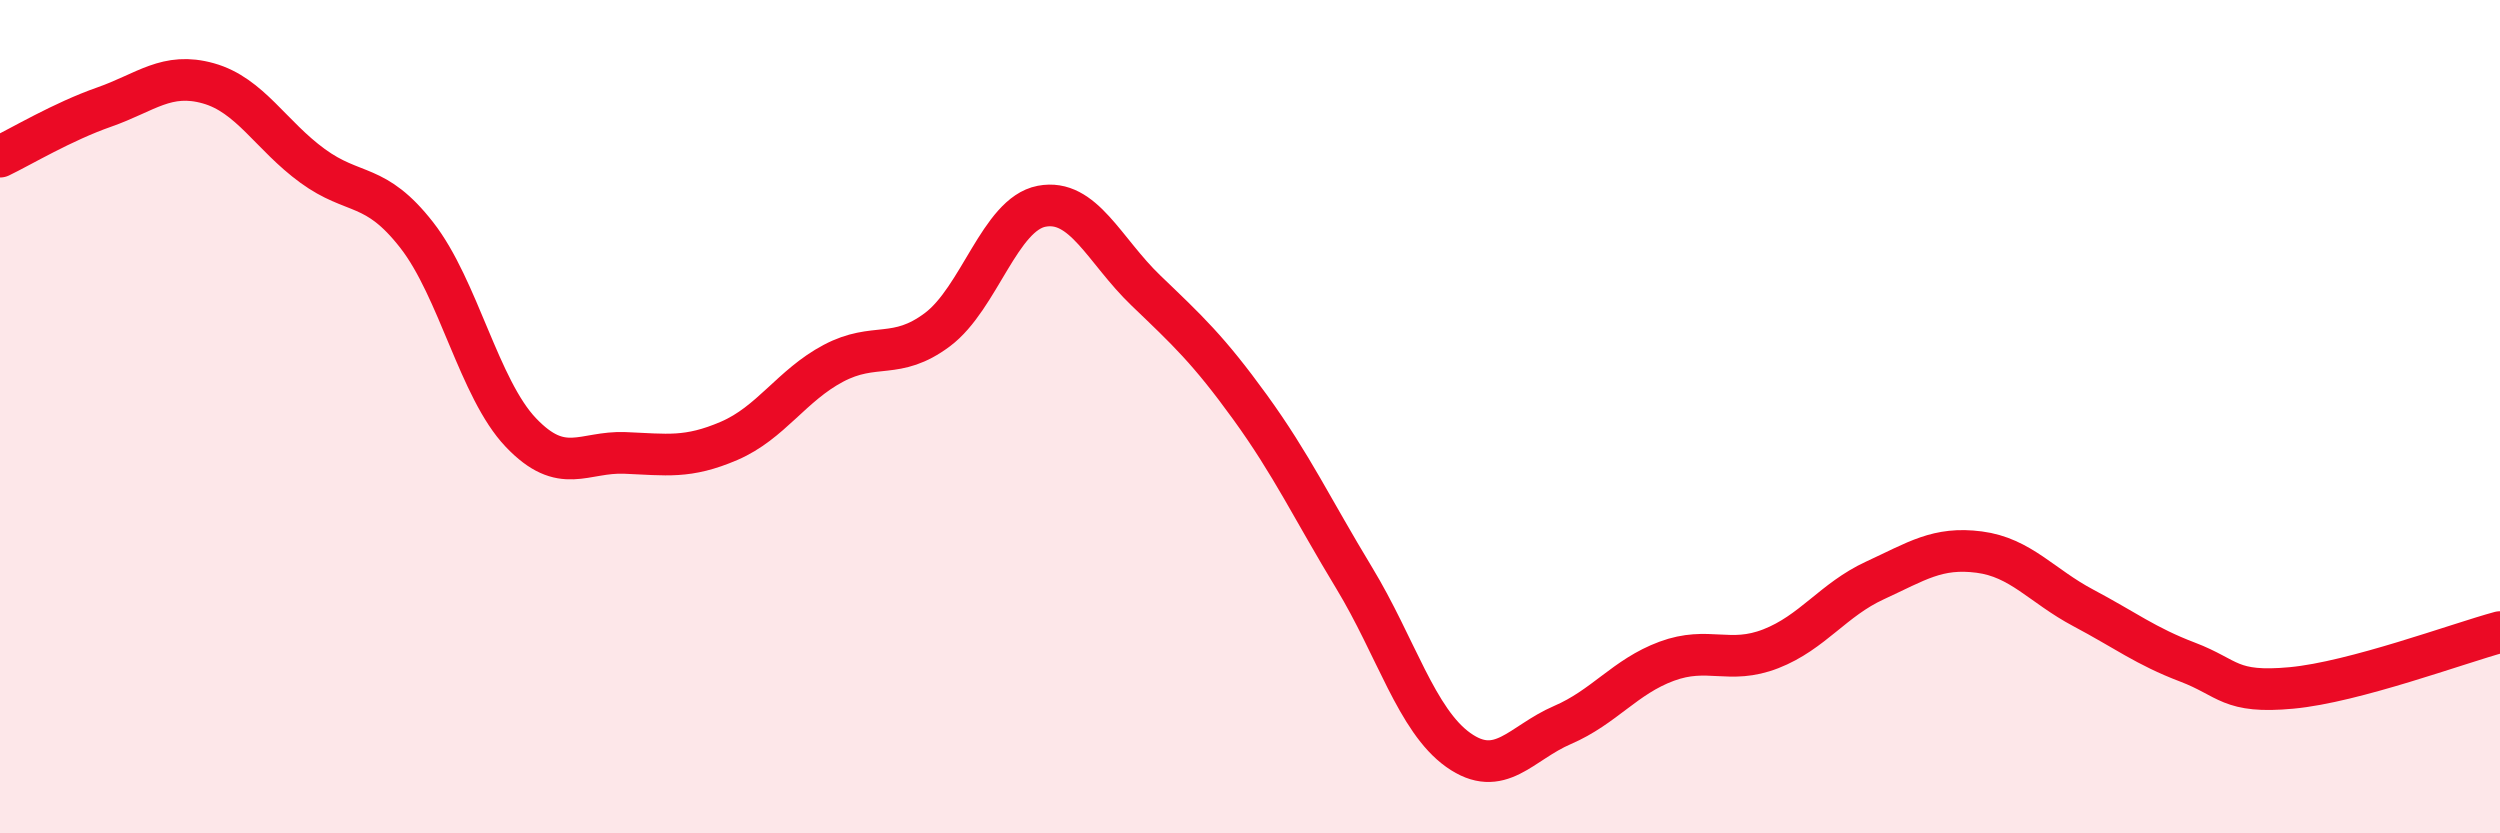
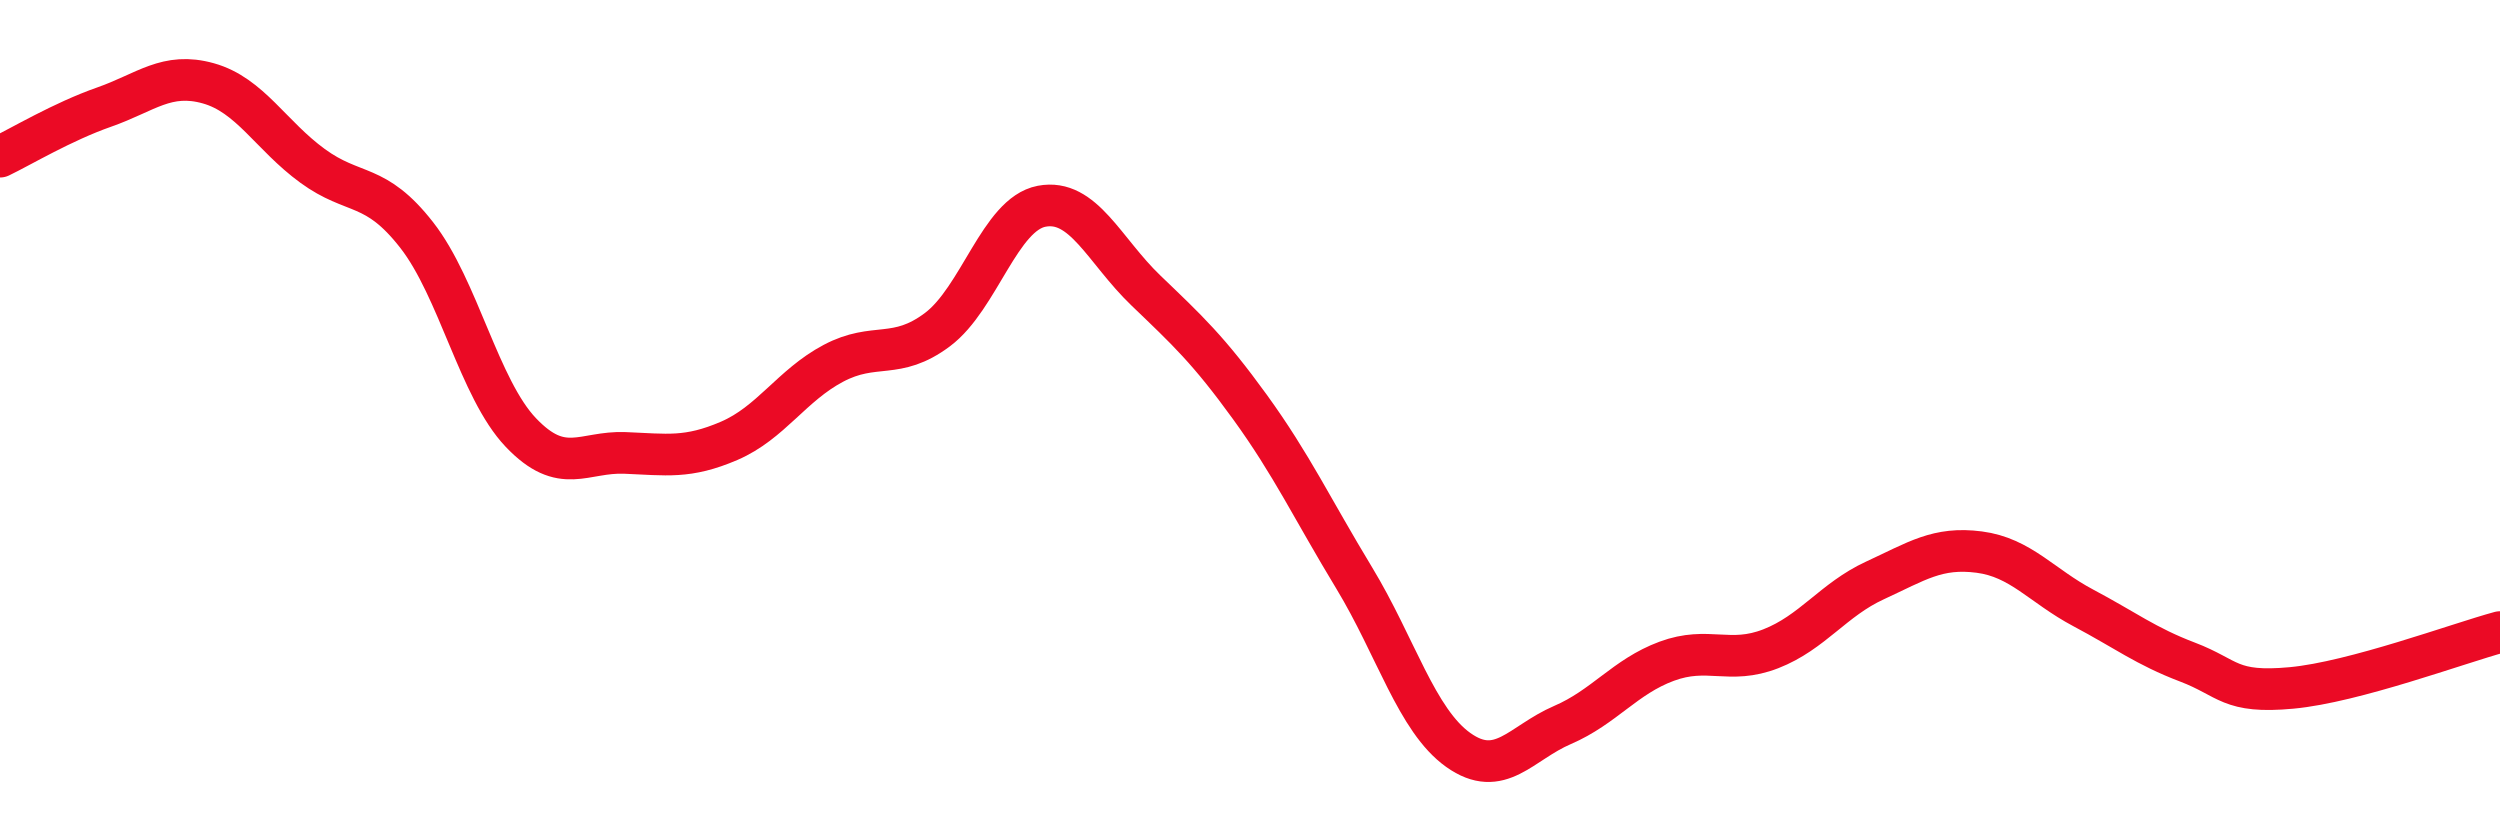
<svg xmlns="http://www.w3.org/2000/svg" width="60" height="20" viewBox="0 0 60 20">
-   <path d="M 0,3.76 C 0.5,3.52 1.5,2.92 2.5,2.57 C 3.5,2.22 4,1.72 5,2 C 6,2.28 6.5,3.25 7.5,3.98 C 8.5,4.71 9,4.36 10,5.64 C 11,6.92 11.5,9.33 12.5,10.38 C 13.5,11.43 14,10.83 15,10.87 C 16,10.91 16.5,11.01 17.5,10.58 C 18.5,10.15 19,9.25 20,8.72 C 21,8.19 21.5,8.66 22.5,7.91 C 23.5,7.16 24,5.14 25,4.95 C 26,4.76 26.5,6.01 27.5,6.97 C 28.5,7.93 29,8.39 30,9.77 C 31,11.15 31.5,12.22 32.5,13.87 C 33.5,15.52 34,17.29 35,18 C 36,18.71 36.5,17.83 37.5,17.4 C 38.5,16.97 39,16.24 40,15.87 C 41,15.5 41.5,15.96 42.5,15.57 C 43.5,15.18 44,14.39 45,13.93 C 46,13.47 46.5,13.12 47.5,13.25 C 48.5,13.38 49,14.06 50,14.59 C 51,15.12 51.5,15.51 52.5,15.89 C 53.5,16.27 53.5,16.65 55,16.51 C 56.5,16.37 59,15.44 60,15.17L60 20L0 20Z" fill="#EB0A25" opacity="0.1" stroke-linecap="round" stroke-linejoin="round" />
  <path d="M 0,3.76 C 0.5,3.52 1.5,2.92 2.5,2.57 C 3.5,2.22 4,1.72 5,2 C 6,2.28 6.5,3.25 7.5,3.98 C 8.5,4.71 9,4.36 10,5.64 C 11,6.92 11.5,9.33 12.5,10.38 C 13.5,11.43 14,10.83 15,10.87 C 16,10.91 16.5,11.01 17.5,10.58 C 18.5,10.15 19,9.25 20,8.72 C 21,8.19 21.5,8.66 22.5,7.91 C 23.5,7.16 24,5.14 25,4.95 C 26,4.76 26.5,6.01 27.5,6.97 C 28.5,7.93 29,8.39 30,9.77 C 31,11.15 31.5,12.22 32.5,13.87 C 33.5,15.52 34,17.29 35,18 C 36,18.71 36.5,17.83 37.5,17.4 C 38.5,16.97 39,16.24 40,15.87 C 41,15.5 41.5,15.96 42.5,15.57 C 43.5,15.18 44,14.39 45,13.93 C 46,13.47 46.5,13.12 47.5,13.25 C 48.5,13.38 49,14.06 50,14.59 C 51,15.12 51.5,15.51 52.5,15.89 C 53.5,16.27 53.5,16.65 55,16.51 C 56.5,16.37 59,15.44 60,15.17" stroke="#EB0A25" stroke-width="1" fill="none" stroke-linecap="round" stroke-linejoin="round" />
</svg>